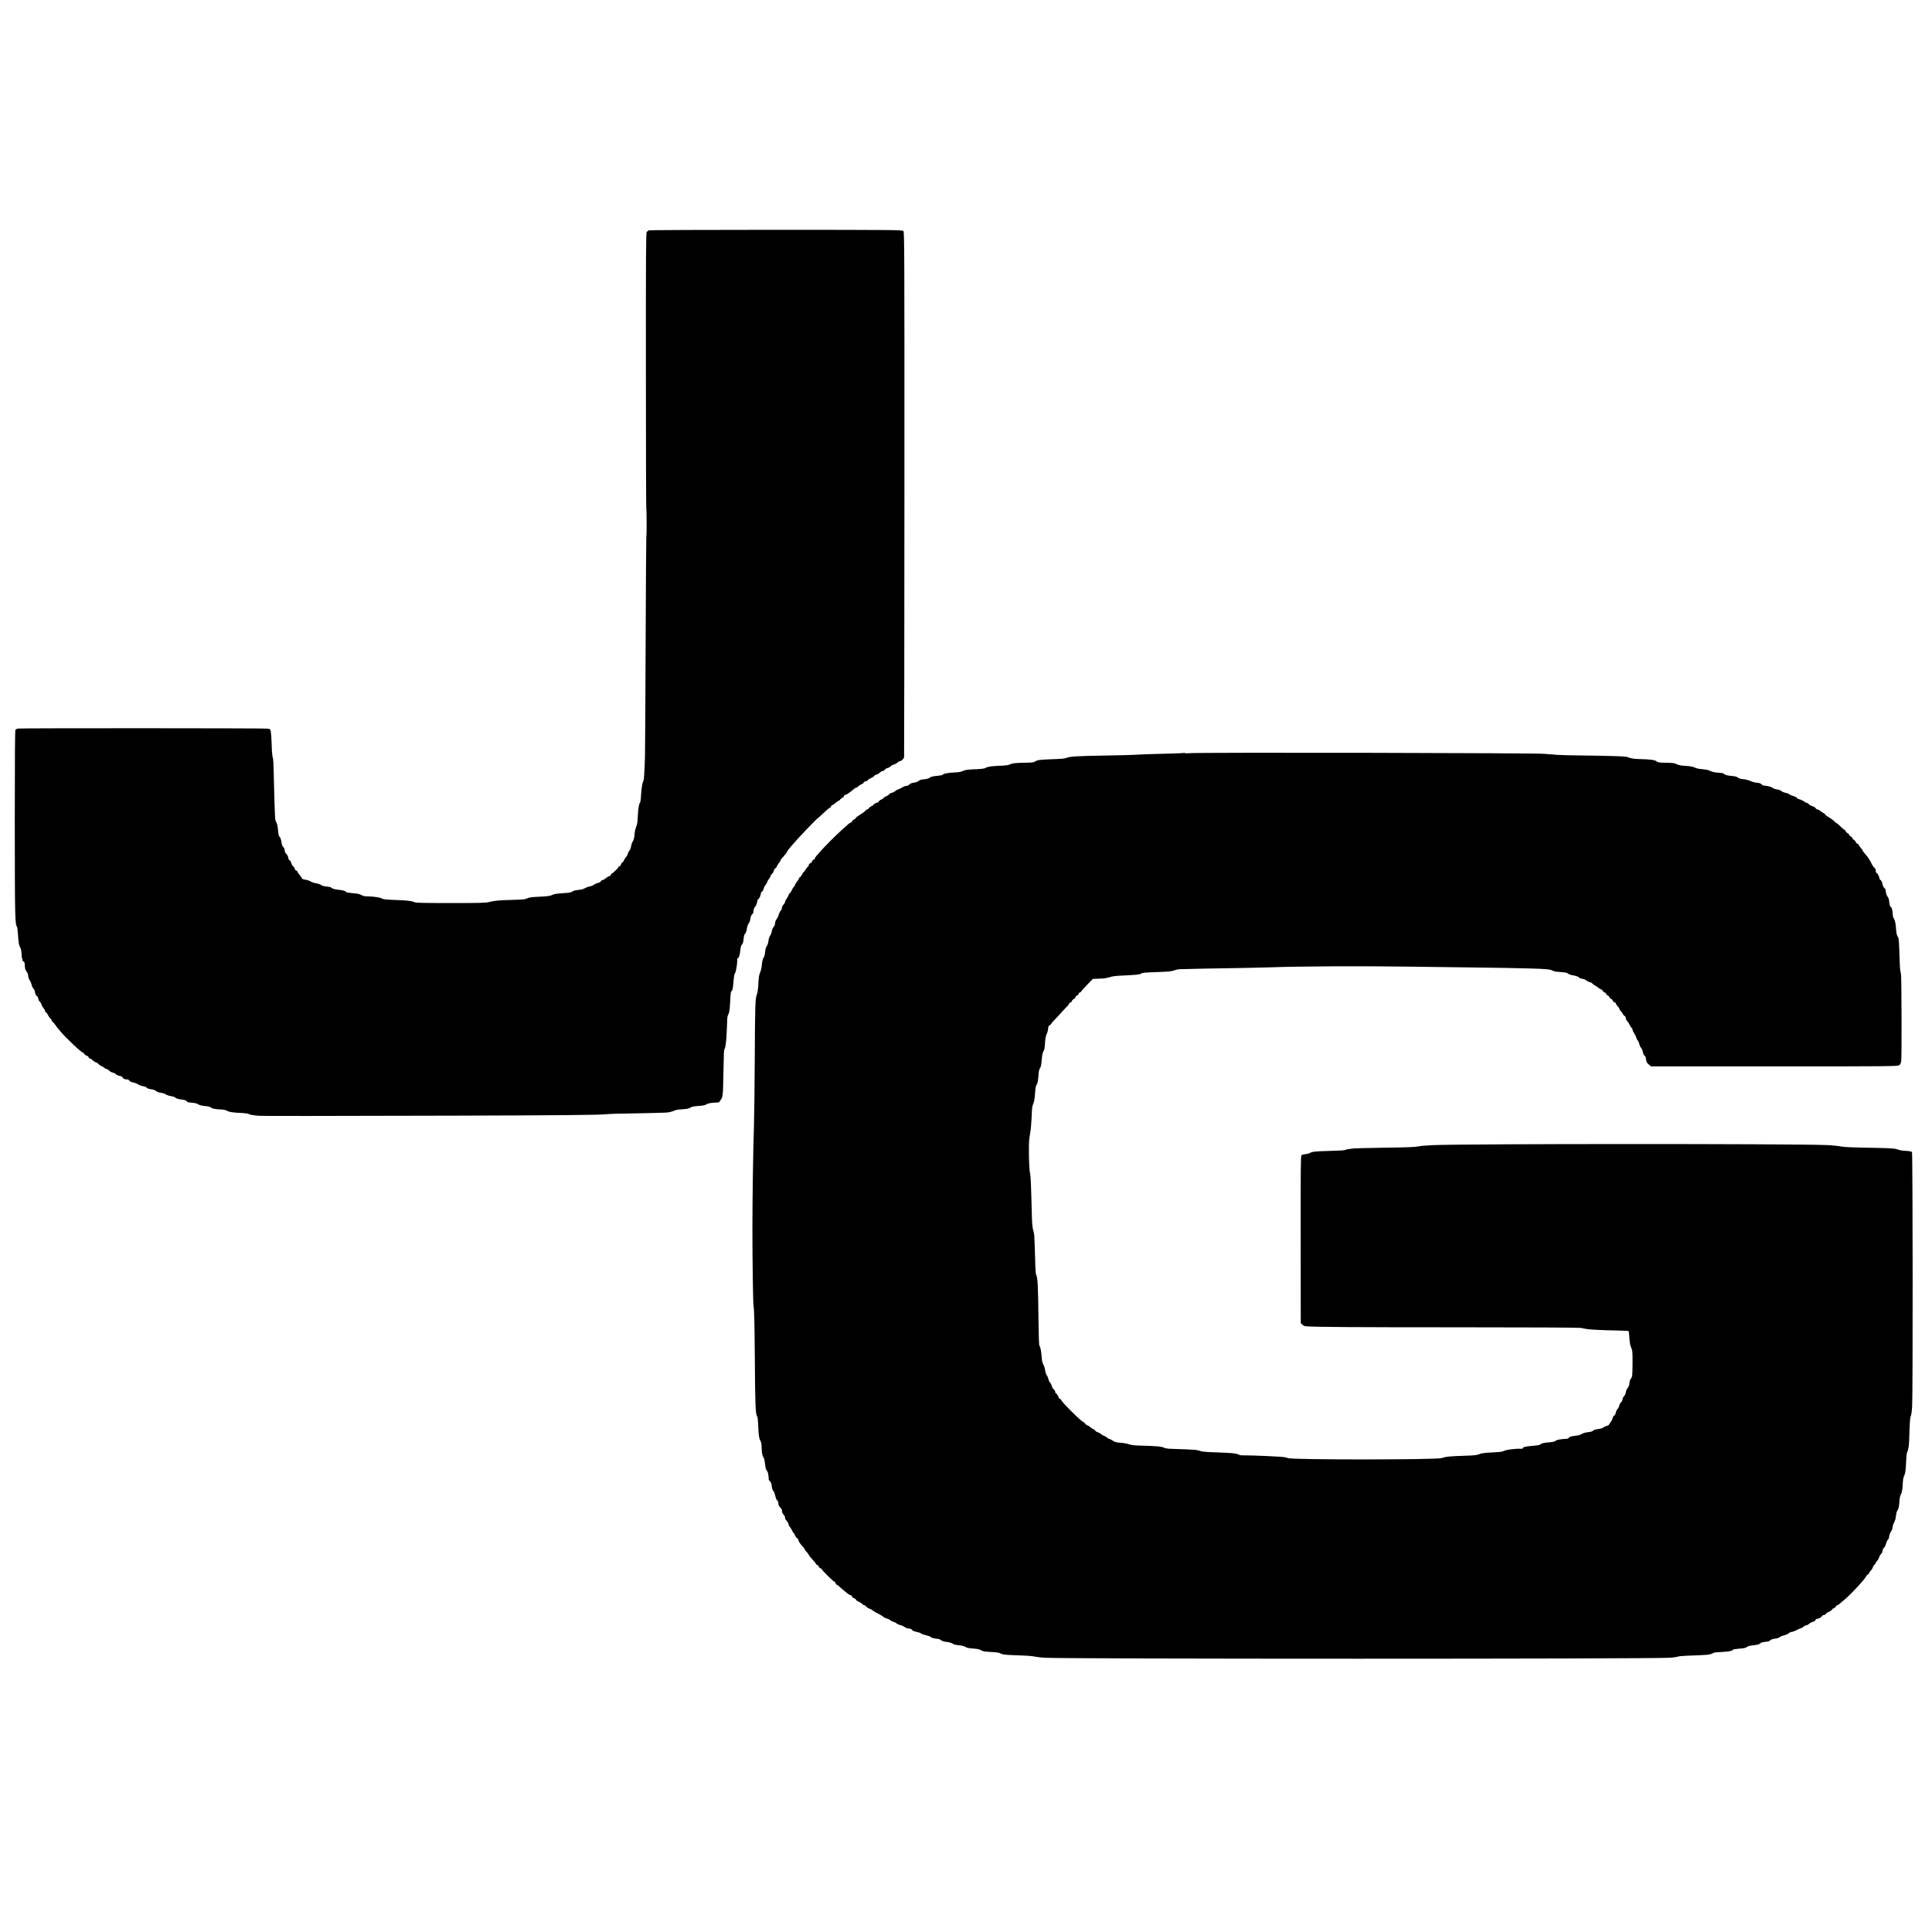
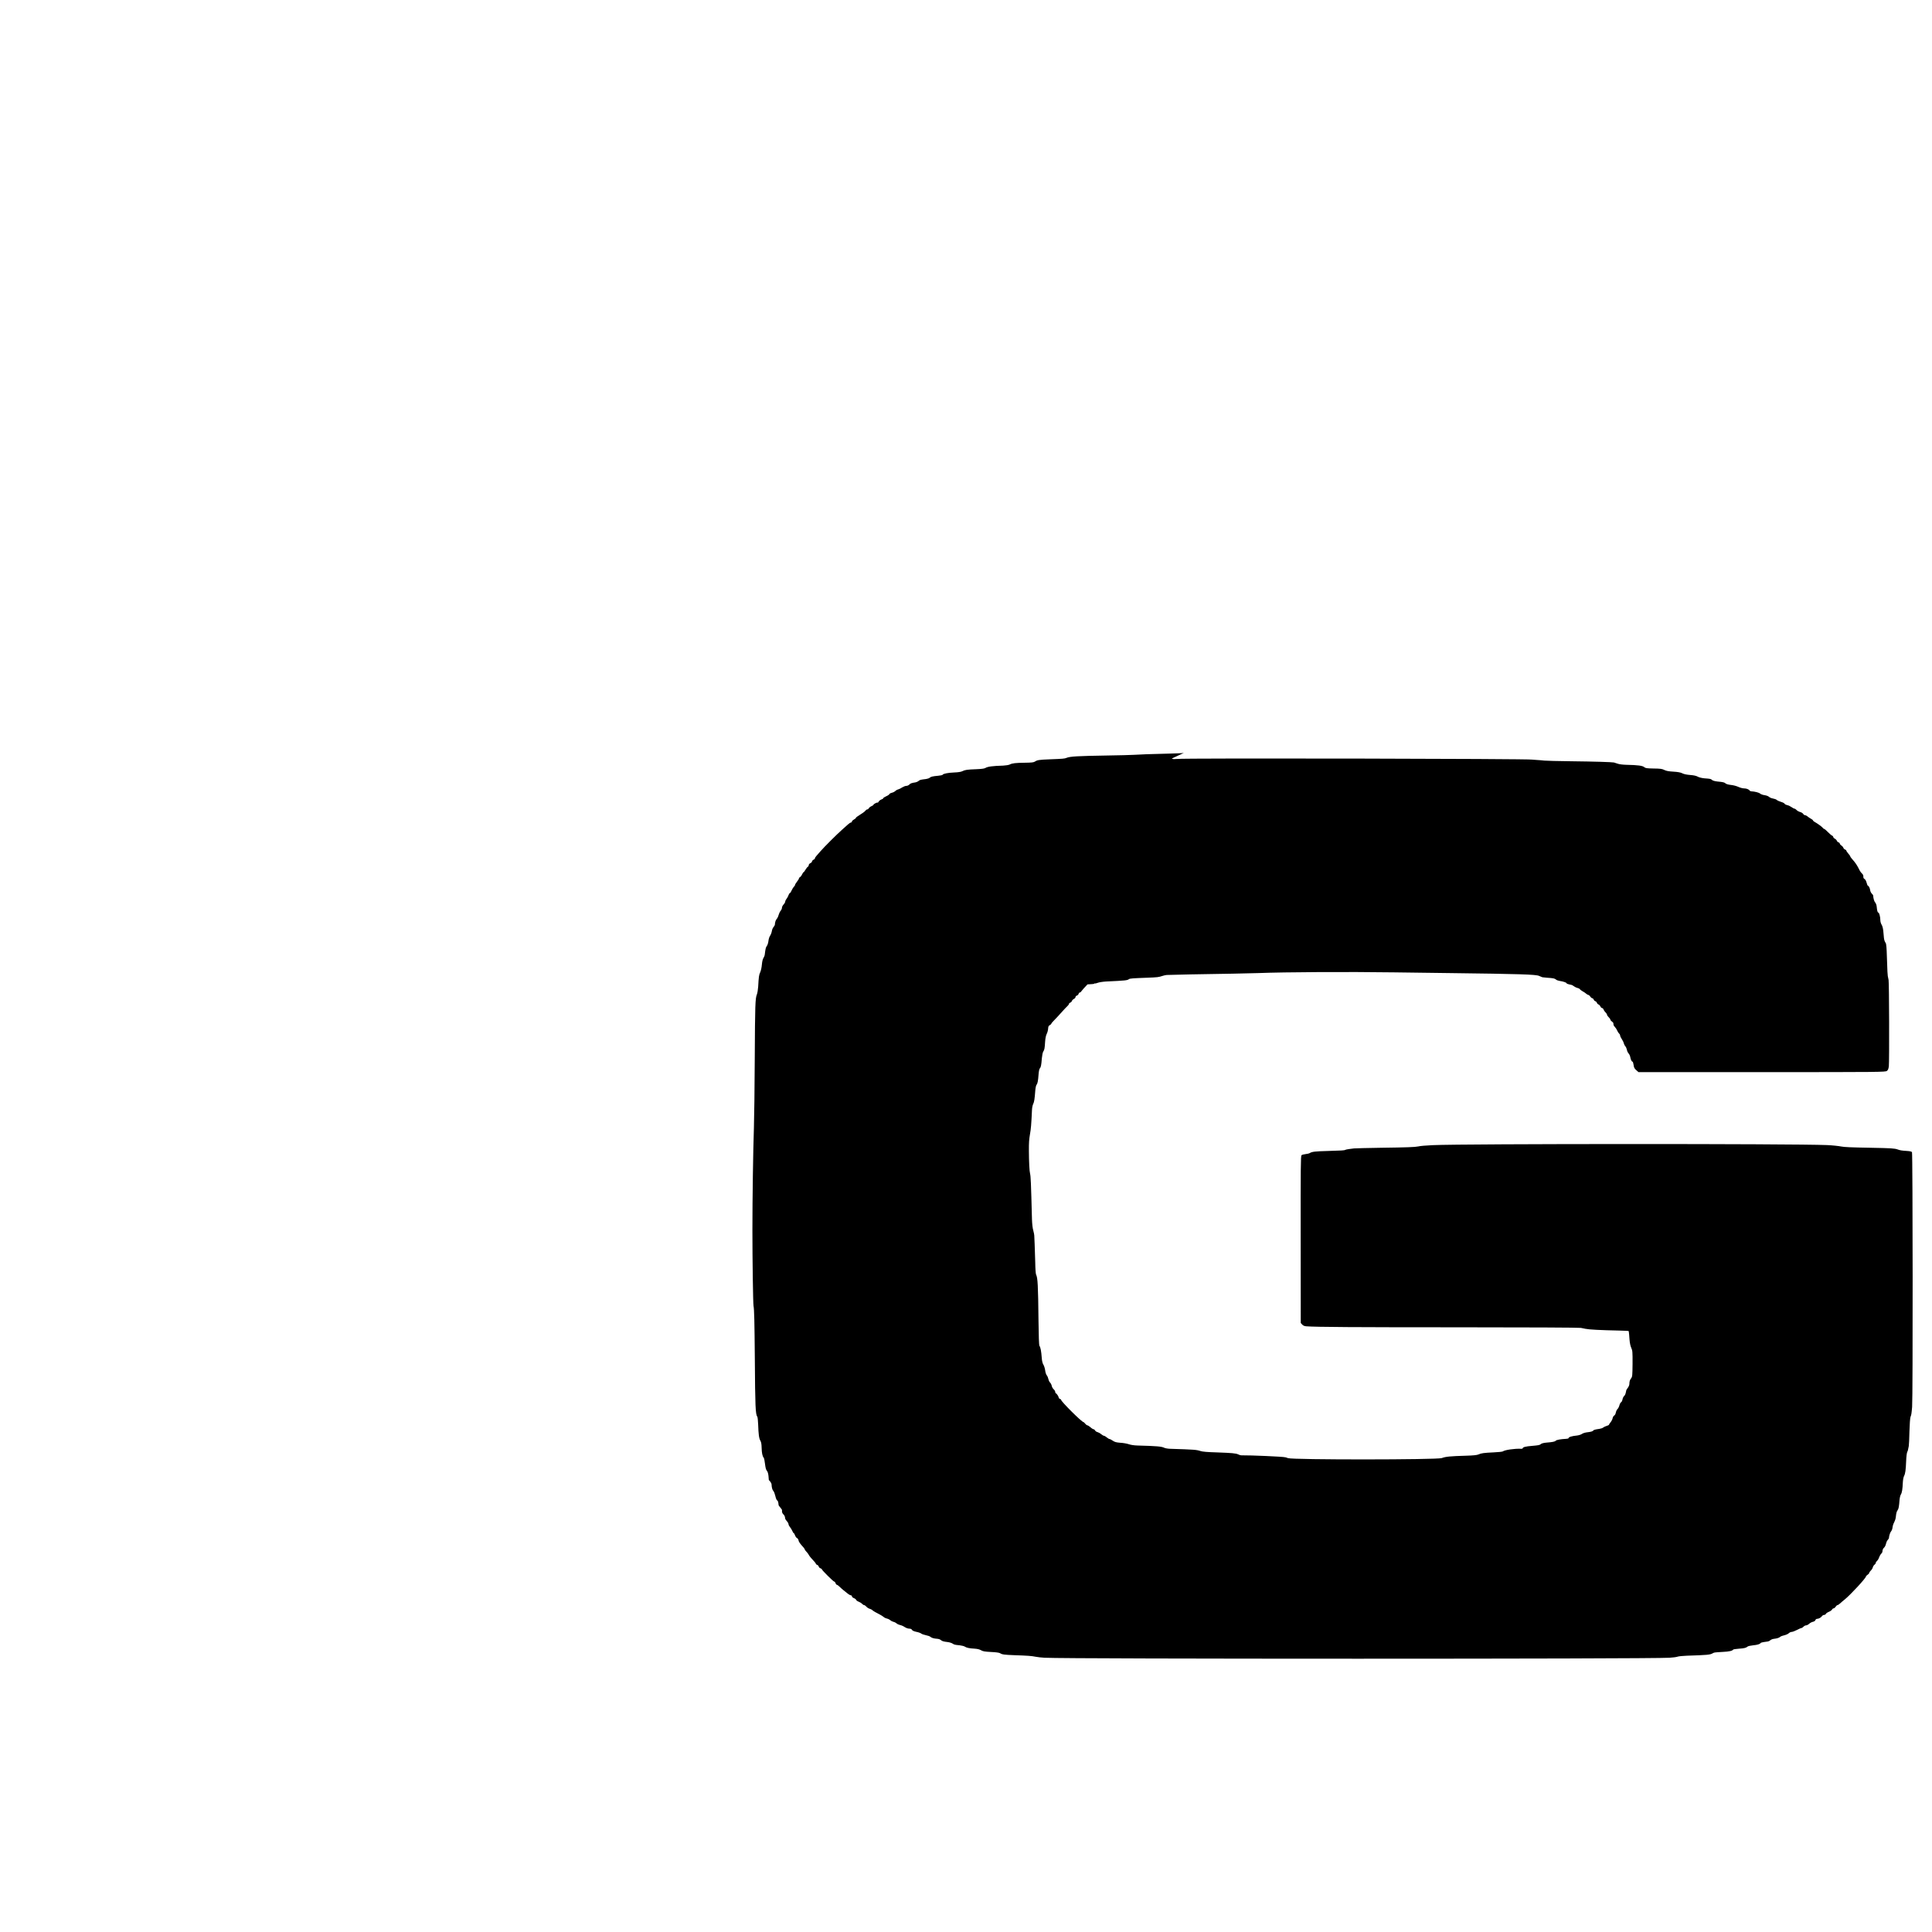
<svg xmlns="http://www.w3.org/2000/svg" version="1.0" width="2955pt" height="2955pt" viewBox="0 0 2955 2955" preserveAspectRatio="xMidYMid meet">
  <g transform="translate(0,2955) scale(0.1,-0.1)" fill="#000000" stroke="none">
-     <path d="M9922 26026 c-9 -5 -23 -16 -30 -23 -12 -11 -14 -371 -13 -2116 0 -1156 3 -2113 6 -2127 7 -28 7 -397 0 -449 -2 -19 -7 -745 -10 -1615 -3 -869 -8 -1644 -10 -1721 -8 -245 -15 -358 -24 -369 -15 -20 -30 -110 -36 -215 -3 -69 -10 -112 -20 -127 -9 -13 -13 -24 -11 -24 3 0 0 -15 -5 -32 -5 -18 -12 -85 -14 -147 -4 -85 -10 -125 -24 -155 -11 -23 -23 -76 -26 -121 -5 -54 -13 -87 -26 -103 -10 -13 -21 -44 -25 -70 -3 -26 -15 -56 -24 -67 -10 -11 -22 -33 -26 -50 -4 -16 -15 -38 -25 -48 -11 -10 -26 -33 -34 -52 -7 -19 -19 -35 -25 -35 -6 0 -16 -13 -21 -30 -6 -16 -17 -30 -25 -30 -8 0 -14 -4 -14 -10 0 -12 -75 -87 -101 -101 -10 -5 -19 -16 -19 -24 0 -8 -8 -15 -18 -15 -10 0 -33 -13 -52 -30 -19 -16 -43 -29 -52 -30 -10 0 -22 -8 -27 -19 -6 -10 -26 -22 -45 -25 -19 -4 -46 -16 -60 -27 -14 -11 -43 -23 -63 -26 -21 -3 -53 -14 -71 -25 -18 -11 -45 -21 -60 -23 -104 -13 -123 -18 -137 -31 -9 -9 -40 -17 -77 -20 -185 -13 -198 -15 -243 -37 -19 -10 -77 -17 -165 -21 -155 -8 -164 -9 -205 -26 -45 -18 -55 -19 -245 -24 -189 -5 -259 -12 -333 -31 -57 -15 -128 -17 -567 -17 -449 0 -562 2 -583 14 -35 18 -117 28 -289 33 -147 5 -196 11 -213 25 -15 12 -110 27 -185 29 -83 2 -88 3 -129 25 -19 10 -60 20 -90 22 -96 7 -141 15 -141 24 0 12 -59 27 -134 34 -34 3 -67 13 -78 22 -17 16 -27 19 -112 28 -21 3 -46 12 -55 20 -10 9 -44 21 -77 27 -32 5 -70 18 -84 28 -14 10 -49 22 -78 26 -38 5 -53 12 -57 26 -4 11 -20 34 -36 51 -16 18 -29 38 -29 45 0 6 -9 15 -20 18 -11 3 -20 14 -20 24 0 10 -11 27 -24 38 -13 12 -27 35 -31 53 -4 17 -15 36 -26 43 -10 6 -19 20 -19 30 0 22 -18 58 -36 72 -12 9 -21 37 -23 72 -1 7 -10 20 -20 30 -12 11 -22 37 -25 66 -6 47 -21 87 -37 97 -5 3 -11 33 -14 65 -8 93 -15 128 -32 154 -18 28 -18 19 -38 794 -2 87 -6 166 -9 175 -13 42 -17 87 -22 241 -6 166 -13 210 -36 212 -7 0 -22 3 -33 5 -29 7 -3774 8 -3809 1 -16 -4 -34 -11 -40 -17 -7 -7 -10 -432 -10 -1398 1 -1474 3 -1580 34 -1617 4 -5 11 -55 14 -110 9 -130 16 -175 32 -200 15 -23 23 -63 25 -129 1 -26 6 -49 10 -52 5 -2 6 -11 3 -18 -3 -8 3 -17 13 -20 15 -5 20 -17 22 -54 2 -60 9 -82 31 -107 10 -11 19 -38 21 -60 1 -22 12 -53 24 -70 12 -16 25 -48 29 -69 4 -21 16 -46 26 -55 10 -9 21 -29 23 -46 7 -42 16 -63 32 -69 8 -3 17 -21 21 -41 3 -19 14 -41 24 -48 9 -6 20 -24 23 -39 4 -14 18 -40 32 -56 14 -17 25 -37 25 -46 0 -9 7 -19 15 -23 9 -3 22 -21 31 -41 8 -19 23 -42 34 -49 11 -8 20 -20 20 -28 0 -8 8 -20 18 -27 9 -7 25 -24 34 -38 8 -14 24 -35 34 -47 11 -12 33 -38 49 -59 75 -92 321 -324 344 -324 6 0 15 -9 21 -20 6 -11 22 -23 35 -26 13 -3 27 -15 30 -25 4 -10 13 -19 21 -19 8 0 26 -11 38 -24 22 -21 50 -38 68 -40 4 -1 16 -11 27 -23 11 -12 30 -25 42 -28 13 -4 32 -16 43 -26 11 -11 27 -19 35 -19 8 0 27 -12 42 -26 15 -15 40 -28 54 -30 15 -1 36 -12 46 -23 11 -12 37 -24 59 -27 25 -4 41 -13 45 -24 6 -18 33 -30 73 -30 12 0 25 -7 28 -15 5 -12 30 -26 54 -30 32 -5 69 -20 89 -34 14 -10 46 -21 71 -25 24 -3 48 -12 52 -20 8 -14 25 -19 96 -31 18 -3 41 -14 51 -24 10 -10 41 -21 71 -25 28 -4 64 -15 79 -26 14 -10 49 -21 76 -25 28 -3 59 -15 70 -25 13 -12 42 -21 85 -26 44 -4 71 -12 83 -25 10 -11 23 -19 30 -20 93 -7 125 -13 147 -29 15 -11 52 -21 86 -25 83 -8 90 -10 105 -22 27 -21 62 -28 179 -34 25 -1 59 -10 76 -20 31 -19 84 -26 232 -33 46 -3 89 -9 95 -14 13 -11 71 -21 153 -28 54 -4 904 -4 3019 2 1480 4 2178 10 2265 20 30 4 125 8 210 10 349 5 708 14 757 18 28 3 69 13 90 22 46 20 47 21 151 28 59 4 91 11 110 24 19 14 51 21 107 25 98 7 117 11 147 30 13 9 58 18 103 21 44 3 81 5 81 5 1 1 13 18 28 39 33 48 34 61 41 432 6 318 7 329 17 345 15 26 27 117 33 265 2 58 5 107 5 110 1 3 1 31 2 62 0 31 6 67 12 80 20 39 26 73 32 176 8 154 11 184 21 191 15 10 22 36 28 108 10 124 16 155 31 178 15 23 38 191 28 207 -3 4 -1 8 5 8 19 0 39 55 44 123 4 46 12 76 23 88 19 21 20 24 29 103 3 28 9 52 14 55 16 11 30 48 36 97 4 27 16 58 26 70 11 12 22 42 26 70 3 29 13 56 24 67 11 10 20 21 20 25 1 4 3 22 5 41 2 19 13 43 24 53 15 14 31 59 35 98 0 3 9 14 21 26 12 12 24 40 28 62 3 23 11 42 16 42 11 0 29 31 33 59 2 11 13 31 24 43 11 13 24 34 28 48 4 14 15 34 25 45 10 11 21 31 25 45 4 14 16 31 26 38 9 6 20 26 24 42 4 17 15 35 26 40 10 6 19 17 19 24 0 7 14 30 30 51 17 21 30 42 30 48 0 5 9 19 20 31 34 35 80 93 80 101 0 4 14 24 30 44 17 20 39 47 51 61 70 85 381 410 392 410 2 0 40 34 83 75 43 41 87 78 96 81 10 3 18 11 18 19 0 8 8 16 18 19 9 3 33 19 52 36 19 17 43 33 53 36 9 3 17 9 17 14 0 5 14 16 30 25 17 9 30 22 30 30 0 8 5 16 10 16 6 1 13 2 18 3 12 2 94 60 117 84 12 12 29 22 37 22 8 0 25 11 37 24 13 13 34 27 47 30 13 4 28 15 34 26 6 11 19 20 29 20 10 0 25 7 32 17 8 9 33 25 55 35 23 10 44 25 48 33 3 8 14 15 25 15 11 0 36 14 56 31 19 17 35 28 35 25 0 -10 44 15 53 30 4 7 21 15 37 19 17 4 36 15 42 24 7 10 27 21 43 25 17 4 44 18 59 31 16 14 37 25 46 25 19 0 52 33 58 58 2 9 4 1820 5 4025 1 3765 0 4008 -16 4024 -16 16 -142 17 -1948 18 -1180 0 -1937 -4 -1947 -9z" />
-     <path d="M18107 18034 c-2 -3 -99 -7 -213 -10 -322 -8 -440 -12 -549 -19 -55 -3 -230 -8 -390 -10 -484 -8 -586 -14 -644 -37 -28 -12 -53 -14 -261 -22 -156 -6 -186 -11 -220 -34 -20 -13 -52 -17 -155 -18 -144 -2 -193 -7 -233 -28 -15 -7 -58 -14 -97 -16 -166 -5 -239 -15 -273 -36 -15 -10 -62 -16 -141 -19 -138 -5 -172 -10 -213 -31 -19 -10 -66 -17 -124 -19 -97 -4 -170 -19 -176 -35 -2 -5 -32 -12 -68 -15 -86 -8 -112 -14 -131 -31 -9 -8 -34 -16 -55 -19 -84 -10 -95 -13 -113 -29 -10 -9 -31 -19 -47 -22 -61 -9 -80 -16 -97 -35 -10 -10 -30 -19 -45 -19 -15 0 -43 -11 -62 -23 -19 -13 -47 -27 -62 -31 -15 -3 -35 -15 -45 -25 -10 -10 -33 -22 -51 -26 -18 -4 -36 -13 -39 -21 -3 -8 -25 -23 -49 -33 -24 -11 -44 -24 -44 -29 0 -6 -13 -15 -29 -20 -16 -6 -35 -20 -41 -32 -6 -12 -14 -19 -17 -16 -7 7 -63 -22 -63 -33 0 -5 -14 -14 -30 -21 -17 -7 -35 -21 -41 -31 -5 -11 -16 -19 -24 -19 -8 0 -20 -8 -27 -18 -7 -10 -27 -27 -44 -37 -90 -58 -104 -68 -104 -76 0 -5 -13 -15 -30 -24 -16 -9 -30 -22 -30 -30 0 -8 -6 -15 -14 -15 -7 0 -27 -12 -43 -27 -17 -16 -58 -53 -93 -83 -69 -60 -274 -264 -330 -329 -19 -23 -47 -55 -63 -72 -15 -16 -25 -34 -23 -38 3 -4 -6 -13 -19 -19 -14 -7 -25 -19 -25 -27 0 -8 -11 -21 -25 -27 -14 -6 -25 -19 -25 -29 0 -10 -6 -22 -14 -26 -8 -4 -24 -25 -36 -45 -12 -21 -25 -38 -29 -38 -4 0 -15 -16 -24 -35 -9 -20 -24 -38 -32 -41 -8 -4 -15 -12 -15 -19 0 -7 -13 -29 -30 -50 -16 -21 -30 -43 -30 -50 0 -7 -7 -19 -16 -26 -9 -8 -25 -33 -35 -56 -10 -24 -23 -43 -28 -43 -5 0 -14 -14 -20 -30 -6 -17 -19 -43 -31 -57 -11 -14 -20 -33 -20 -43 0 -9 -11 -29 -25 -44 -14 -15 -25 -37 -25 -50 0 -13 -9 -33 -20 -46 -11 -13 -25 -42 -31 -64 -6 -23 -19 -50 -29 -61 -16 -17 -26 -48 -29 -91 -1 -6 -10 -21 -20 -33 -11 -12 -23 -41 -26 -64 -4 -23 -16 -54 -27 -70 -11 -15 -22 -51 -25 -80 -3 -28 -14 -62 -24 -75 -16 -21 -22 -46 -32 -132 -1 -14 -11 -37 -20 -52 -11 -16 -20 -54 -24 -100 -3 -40 -14 -93 -25 -117 -20 -43 -23 -67 -32 -226 -3 -44 -12 -96 -20 -116 -24 -58 -28 -155 -32 -978 -2 -432 -8 -910 -13 -1061 -12 -337 -23 -1081 -23 -1565 0 -465 10 -1122 17 -1158 11 -53 15 -236 20 -802 5 -741 10 -858 38 -893 5 -7 11 -61 13 -120 5 -152 13 -213 34 -247 12 -21 18 -53 19 -107 2 -81 12 -131 32 -154 6 -7 15 -51 20 -96 7 -57 15 -89 28 -103 12 -13 21 -41 25 -80 2 -33 5 -60 5 -61 1 -1 10 -11 21 -24 11 -13 20 -32 21 -44 2 -48 11 -82 28 -101 10 -11 23 -46 30 -77 7 -32 19 -62 27 -66 13 -7 18 -25 23 -74 1 -3 12 -20 27 -37 14 -16 25 -33 25 -36 -3 -30 2 -48 20 -66 20 -20 26 -35 28 -66 1 -7 12 -24 26 -39 14 -15 25 -35 25 -45 0 -9 10 -30 23 -46 13 -15 29 -43 36 -60 8 -18 17 -33 22 -33 4 0 13 -16 20 -35 7 -19 21 -37 30 -40 9 -3 19 -18 22 -33 5 -26 22 -50 75 -108 12 -14 22 -29 22 -34 0 -5 11 -20 24 -33 13 -13 29 -34 36 -48 7 -13 21 -33 32 -44 54 -58 78 -87 78 -95 0 -5 9 -11 19 -15 10 -3 21 -15 24 -26 3 -11 15 -23 26 -26 12 -3 21 -10 21 -15 0 -13 176 -188 189 -188 7 0 16 -11 21 -25 5 -14 15 -25 21 -25 6 0 23 -12 38 -27 16 -16 41 -38 57 -51 16 -12 45 -36 65 -52 20 -17 44 -30 53 -30 9 0 16 -7 16 -16 0 -9 14 -21 30 -27 17 -6 32 -19 35 -27 3 -9 20 -21 39 -28 18 -7 41 -21 51 -32 10 -11 24 -20 32 -20 7 0 23 -11 34 -24 12 -13 33 -27 48 -31 14 -4 34 -13 43 -22 17 -15 54 -37 118 -69 19 -10 44 -26 56 -36 12 -11 34 -21 50 -24 16 -3 38 -14 49 -24 11 -10 34 -22 50 -26 17 -3 39 -15 50 -25 11 -10 35 -20 52 -24 18 -3 49 -16 69 -30 21 -14 51 -25 70 -25 22 0 37 -6 43 -19 7 -12 30 -22 67 -30 32 -6 65 -18 74 -26 9 -8 41 -19 70 -25 29 -6 61 -16 69 -24 20 -18 56 -28 104 -31 21 -1 45 -9 55 -18 21 -18 42 -25 105 -32 26 -3 60 -13 74 -22 29 -19 33 -20 113 -28 30 -4 64 -12 75 -19 29 -19 71 -28 149 -32 46 -3 79 -11 102 -25 27 -16 56 -21 151 -26 73 -3 126 -10 140 -19 31 -20 63 -24 218 -30 204 -7 263 -11 326 -24 31 -6 92 -13 135 -15 366 -20 9231 -20 9561 0 51 3 105 10 120 16 16 6 80 13 143 15 311 10 354 14 392 35 29 16 21 15 156 23 103 5 148 16 162 36 3 4 41 10 85 13 84 6 110 12 135 33 8 7 46 15 84 19 66 6 104 18 116 36 3 4 26 11 50 14 25 3 53 7 62 9 9 1 26 10 36 19 11 10 35 19 54 21 46 5 80 15 98 32 9 7 37 18 63 23 26 6 56 20 67 31 11 11 31 20 44 20 13 0 50 14 81 30 31 17 63 30 69 30 7 0 21 9 31 20 10 11 28 20 39 20 12 0 33 11 47 24 14 13 40 27 59 31 19 4 34 15 37 26 3 10 14 19 25 19 26 0 60 19 76 42 7 10 22 18 33 18 11 0 22 7 26 16 3 8 23 22 45 31 21 8 43 24 49 34 5 11 16 19 24 19 8 0 22 11 31 25 9 14 22 25 29 25 6 0 25 12 42 28 16 15 46 41 67 57 87 70 326 328 326 353 0 5 11 17 25 26 14 9 25 22 25 29 0 6 11 22 24 35 13 12 27 34 31 49 3 15 15 33 26 41 10 7 19 20 19 28 0 8 9 22 20 31 11 10 25 33 31 53 7 19 20 43 30 53 11 10 19 23 20 30 2 33 9 51 28 68 11 10 23 36 27 56 4 20 15 46 25 57 11 11 19 25 20 30 3 41 19 88 36 108 9 10 18 37 20 60 3 24 14 57 25 75 10 18 21 51 24 75 8 72 12 85 29 111 16 25 20 49 29 159 3 32 12 68 20 80 17 26 26 83 30 183 2 39 10 84 19 100 19 37 26 87 32 233 2 62 10 122 16 133 10 20 13 32 24 92 3 16 8 116 10 222 3 109 10 206 16 222 13 32 16 50 25 153 12 132 10 3881 -2 3898 -6 9 -34 16 -75 18 -79 5 -106 9 -144 23 -49 17 -96 20 -415 26 -299 5 -403 10 -447 19 -37 8 -145 19 -218 22 -531 22 -5539 21 -6030 -1 -109 -5 -191 -12 -225 -20 -45 -10 -178 -15 -565 -20 -209 -3 -396 -8 -415 -10 -19 -3 -55 -7 -79 -10 -25 -3 -49 -9 -55 -12 -13 -9 -55 -11 -263 -17 -194 -5 -246 -11 -278 -31 -11 -7 -42 -15 -67 -17 -26 -3 -54 -10 -61 -17 -13 -10 -14 -197 -13 -1289 l1 -1277 22 -24 c15 -17 36 -25 65 -27 154 -11 731 -15 2333 -15 1024 0 1840 -4 1865 -9 25 -5 56 -12 69 -14 55 -12 228 -21 519 -27 78 -2 142 -5 143 -8 0 -4 2 -13 3 -21 2 -8 6 -54 9 -103 4 -55 14 -103 27 -132 19 -41 21 -63 20 -242 -2 -179 -3 -198 -21 -223 -21 -28 -27 -47 -28 -91 -1 -15 -11 -39 -23 -55 -12 -15 -23 -33 -24 -38 -10 -55 -16 -71 -32 -87 -11 -9 -23 -34 -26 -54 -4 -20 -14 -39 -21 -42 -8 -3 -20 -24 -26 -47 -6 -22 -19 -49 -30 -58 -10 -10 -21 -34 -25 -53 -3 -20 -14 -40 -24 -45 -10 -5 -22 -24 -25 -42 -4 -18 -18 -46 -31 -61 -13 -16 -24 -32 -24 -37 0 -5 -16 -14 -36 -19 -20 -6 -44 -17 -53 -25 -9 -8 -34 -17 -56 -20 -76 -11 -90 -16 -100 -30 -6 -8 -38 -17 -75 -21 -40 -4 -76 -14 -93 -26 -15 -11 -49 -22 -75 -25 -84 -8 -132 -24 -132 -42 0 -4 -17 -8 -38 -9 -80 -4 -143 -15 -156 -28 -14 -15 -47 -22 -146 -30 -37 -3 -72 -12 -81 -21 -18 -17 -37 -20 -139 -29 -93 -7 -140 -19 -140 -36 0 -5 -12 -9 -27 -8 -95 5 -250 -18 -277 -40 -6 -5 -70 -12 -141 -15 -150 -7 -188 -12 -233 -32 -22 -10 -81 -16 -190 -19 -241 -7 -313 -14 -369 -36 -70 -27 -2283 -28 -2353 -1 -14 5 -28 10 -32 11 -5 0 -9 1 -10 2 -30 10 -530 32 -672 30 -11 0 -29 5 -40 11 -11 6 -30 12 -41 14 -11 1 -38 5 -59 8 -22 3 -130 8 -240 12 -137 4 -215 10 -246 21 -62 20 -92 22 -465 34 -33 1 -72 8 -87 15 -40 21 -116 27 -408 35 -49 1 -105 9 -135 20 -27 9 -85 20 -129 22 -62 5 -86 11 -115 31 -20 14 -43 26 -50 26 -7 0 -26 11 -43 25 -16 14 -36 25 -43 25 -7 0 -26 11 -42 24 -16 14 -42 28 -56 32 -15 3 -32 15 -38 25 -5 11 -16 19 -23 19 -7 0 -29 13 -47 30 -19 16 -40 30 -48 30 -7 0 -22 11 -33 25 -11 14 -23 25 -27 25 -26 0 -341 314 -341 339 0 6 -8 12 -18 15 -10 4 -19 12 -19 19 0 17 -33 67 -44 67 -5 0 -9 9 -9 20 0 11 -11 30 -24 41 -13 12 -27 36 -30 54 -4 18 -15 40 -25 49 -11 10 -22 34 -26 54 -4 20 -15 46 -25 57 -9 11 -21 45 -24 75 -4 30 -16 69 -27 87 -13 20 -22 57 -25 100 -8 109 -19 168 -37 191 -5 7 -11 156 -13 370 -6 557 -12 668 -37 717 -6 11 -12 94 -13 185 -2 91 -6 217 -9 280 -3 63 -6 124 -6 135 0 11 -7 45 -15 75 -10 32 -18 104 -20 170 -15 579 -19 657 -29 699 -10 36 -17 179 -18 346 -1 129 3 178 17 260 14 77 20 146 30 365 1 36 10 79 19 96 15 30 22 73 32 208 3 39 12 77 19 85 16 19 24 61 31 161 3 41 11 81 19 89 17 19 23 50 31 155 4 44 13 89 21 101 19 29 23 51 29 153 4 53 12 95 25 120 10 20 20 56 21 79 2 32 8 45 26 54 13 7 23 17 23 22 0 5 21 31 48 57 26 26 76 80 112 121 36 40 75 82 88 93 12 11 22 25 22 32 0 7 9 15 19 19 11 3 23 15 26 26 4 11 18 25 31 31 13 6 24 19 24 28 0 10 9 20 21 23 11 3 23 15 26 26 3 12 11 21 19 21 7 0 18 9 24 20 6 10 48 57 93 104 l83 84 107 4 c59 2 107 7 107 12 0 5 3 7 6 3 4 -3 23 1 43 9 20 8 77 17 126 20 300 14 327 17 352 36 14 11 59 14 278 22 158 6 176 8 233 27 20 7 49 13 66 15 32 3 605 14 1016 20 129 2 303 6 385 9 411 16 1369 21 2080 11 231 -3 611 -8 845 -11 1074 -13 1323 -21 1370 -43 19 -9 38 -17 43 -18 4 -1 8 -2 10 -3 1 -1 31 -4 67 -7 97 -6 120 -11 139 -28 9 -9 35 -18 56 -21 55 -8 105 -25 105 -35 0 -7 29 -17 77 -26 6 -1 24 -11 40 -23 15 -11 39 -22 52 -24 13 -2 29 -10 35 -19 6 -8 25 -22 41 -31 17 -8 41 -25 54 -36 13 -12 30 -21 36 -21 7 0 20 -11 29 -25 9 -14 23 -25 31 -25 7 0 16 -9 20 -19 3 -11 15 -23 25 -26 10 -3 22 -15 25 -25 3 -10 14 -22 24 -25 10 -3 23 -17 29 -30 6 -14 18 -25 26 -25 8 0 18 -9 21 -20 4 -11 17 -32 31 -45 13 -13 24 -30 24 -38 0 -7 11 -24 25 -37 14 -13 25 -29 25 -36 0 -7 10 -20 23 -29 12 -8 23 -20 23 -25 1 -6 2 -17 3 -25 0 -8 10 -24 22 -36 11 -11 27 -35 34 -53 8 -18 21 -38 29 -46 9 -7 16 -20 16 -30 0 -9 11 -34 25 -54 14 -20 28 -49 31 -64 4 -15 14 -36 24 -47 10 -11 20 -36 24 -55 3 -19 15 -43 26 -55 10 -11 22 -35 25 -54 7 -40 22 -71 35 -71 5 0 12 -23 16 -50 5 -40 13 -56 41 -80 l34 -30 1888 0 c1825 0 1890 1 1912 19 17 13 24 32 29 72 8 75 5 1276 -4 1319 -3 19 -9 46 -12 60 -3 14 -8 99 -10 190 -4 155 -10 269 -14 280 -2 3 -2 9 -1 14 1 4 -5 19 -14 33 -9 13 -18 43 -20 66 -2 23 -7 72 -10 108 -4 39 -14 77 -26 95 -10 16 -19 46 -19 69 0 48 -17 115 -30 115 -12 0 -20 30 -25 86 -2 28 -12 55 -23 68 -16 17 -29 62 -32 109 0 4 -9 16 -21 28 -11 11 -22 33 -24 49 -4 33 -22 70 -34 70 -5 0 -14 20 -20 44 -6 25 -19 51 -30 58 -20 14 -21 17 -21 48 0 11 -9 28 -21 38 -11 9 -27 31 -35 47 -42 85 -62 114 -121 181 -13 14 -23 29 -23 34 0 5 -13 25 -30 43 -16 19 -30 39 -30 45 0 6 -9 13 -19 17 -11 3 -23 15 -26 26 -4 11 -17 27 -31 35 -13 9 -24 22 -24 29 0 8 -9 16 -19 20 -11 3 -23 14 -26 24 -3 10 -17 24 -30 31 -14 7 -25 20 -25 27 0 7 -8 17 -17 20 -10 4 -39 28 -65 55 -25 26 -51 48 -57 48 -5 0 -16 8 -23 18 -13 17 -79 65 -124 90 -13 7 -24 17 -24 22 0 5 -14 17 -32 26 -17 9 -40 25 -51 35 -12 10 -29 19 -39 19 -9 0 -22 9 -28 20 -6 10 -27 24 -48 29 -20 6 -45 20 -54 31 -10 11 -24 20 -31 20 -7 0 -28 11 -46 24 -18 13 -47 27 -66 30 -18 4 -36 13 -39 21 -3 8 -28 21 -56 29 -28 8 -57 22 -65 30 -8 8 -34 17 -57 21 -24 4 -51 16 -61 26 -10 10 -39 21 -66 25 -28 3 -59 15 -69 24 -17 16 -84 33 -135 35 -10 0 -21 5 -25 11 -13 20 -50 34 -88 34 -20 0 -60 11 -88 24 -28 13 -79 26 -114 29 -36 4 -69 13 -78 22 -18 17 -36 22 -124 30 -39 4 -72 13 -83 23 -20 18 -24 19 -119 26 -39 4 -80 14 -100 25 -22 13 -61 22 -116 26 -53 4 -98 13 -121 26 -26 13 -67 21 -136 25 -71 4 -110 11 -139 26 -33 17 -61 21 -163 22 -100 2 -125 5 -141 19 -28 25 -96 34 -282 38 -46 1 -103 8 -125 16 -22 8 -49 16 -59 19 -37 7 -303 15 -656 19 -195 2 -380 7 -410 10 -30 4 -84 8 -120 10 -36 2 -65 4 -65 5 0 14 -5344 25 -5437 10 -26 -3 -53 -3 -61 1 -8 5 -17 6 -20 3z" />
+     <path d="M18107 18034 c-2 -3 -99 -7 -213 -10 -322 -8 -440 -12 -549 -19 -55 -3 -230 -8 -390 -10 -484 -8 -586 -14 -644 -37 -28 -12 -53 -14 -261 -22 -156 -6 -186 -11 -220 -34 -20 -13 -52 -17 -155 -18 -144 -2 -193 -7 -233 -28 -15 -7 -58 -14 -97 -16 -166 -5 -239 -15 -273 -36 -15 -10 -62 -16 -141 -19 -138 -5 -172 -10 -213 -31 -19 -10 -66 -17 -124 -19 -97 -4 -170 -19 -176 -35 -2 -5 -32 -12 -68 -15 -86 -8 -112 -14 -131 -31 -9 -8 -34 -16 -55 -19 -84 -10 -95 -13 -113 -29 -10 -9 -31 -19 -47 -22 -61 -9 -80 -16 -97 -35 -10 -10 -30 -19 -45 -19 -15 0 -43 -11 -62 -23 -19 -13 -47 -27 -62 -31 -15 -3 -35 -15 -45 -25 -10 -10 -33 -22 -51 -26 -18 -4 -36 -13 -39 -21 -3 -8 -25 -23 -49 -33 -24 -11 -44 -24 -44 -29 0 -6 -13 -15 -29 -20 -16 -6 -35 -20 -41 -32 -6 -12 -14 -19 -17 -16 -7 7 -63 -22 -63 -33 0 -5 -14 -14 -30 -21 -17 -7 -35 -21 -41 -31 -5 -11 -16 -19 -24 -19 -8 0 -20 -8 -27 -18 -7 -10 -27 -27 -44 -37 -90 -58 -104 -68 -104 -76 0 -5 -13 -15 -30 -24 -16 -9 -30 -22 -30 -30 0 -8 -6 -15 -14 -15 -7 0 -27 -12 -43 -27 -17 -16 -58 -53 -93 -83 -69 -60 -274 -264 -330 -329 -19 -23 -47 -55 -63 -72 -15 -16 -25 -34 -23 -38 3 -4 -6 -13 -19 -19 -14 -7 -25 -19 -25 -27 0 -8 -11 -21 -25 -27 -14 -6 -25 -19 -25 -29 0 -10 -6 -22 -14 -26 -8 -4 -24 -25 -36 -45 -12 -21 -25 -38 -29 -38 -4 0 -15 -16 -24 -35 -9 -20 -24 -38 -32 -41 -8 -4 -15 -12 -15 -19 0 -7 -13 -29 -30 -50 -16 -21 -30 -43 -30 -50 0 -7 -7 -19 -16 -26 -9 -8 -25 -33 -35 -56 -10 -24 -23 -43 -28 -43 -5 0 -14 -14 -20 -30 -6 -17 -19 -43 -31 -57 -11 -14 -20 -33 -20 -43 0 -9 -11 -29 -25 -44 -14 -15 -25 -37 -25 -50 0 -13 -9 -33 -20 -46 -11 -13 -25 -42 -31 -64 -6 -23 -19 -50 -29 -61 -16 -17 -26 -48 -29 -91 -1 -6 -10 -21 -20 -33 -11 -12 -23 -41 -26 -64 -4 -23 -16 -54 -27 -70 -11 -15 -22 -51 -25 -80 -3 -28 -14 -62 -24 -75 -16 -21 -22 -46 -32 -132 -1 -14 -11 -37 -20 -52 -11 -16 -20 -54 -24 -100 -3 -40 -14 -93 -25 -117 -20 -43 -23 -67 -32 -226 -3 -44 -12 -96 -20 -116 -24 -58 -28 -155 -32 -978 -2 -432 -8 -910 -13 -1061 -12 -337 -23 -1081 -23 -1565 0 -465 10 -1122 17 -1158 11 -53 15 -236 20 -802 5 -741 10 -858 38 -893 5 -7 11 -61 13 -120 5 -152 13 -213 34 -247 12 -21 18 -53 19 -107 2 -81 12 -131 32 -154 6 -7 15 -51 20 -96 7 -57 15 -89 28 -103 12 -13 21 -41 25 -80 2 -33 5 -60 5 -61 1 -1 10 -11 21 -24 11 -13 20 -32 21 -44 2 -48 11 -82 28 -101 10 -11 23 -46 30 -77 7 -32 19 -62 27 -66 13 -7 18 -25 23 -74 1 -3 12 -20 27 -37 14 -16 25 -33 25 -36 -3 -30 2 -48 20 -66 20 -20 26 -35 28 -66 1 -7 12 -24 26 -39 14 -15 25 -35 25 -45 0 -9 10 -30 23 -46 13 -15 29 -43 36 -60 8 -18 17 -33 22 -33 4 0 13 -16 20 -35 7 -19 21 -37 30 -40 9 -3 19 -18 22 -33 5 -26 22 -50 75 -108 12 -14 22 -29 22 -34 0 -5 11 -20 24 -33 13 -13 29 -34 36 -48 7 -13 21 -33 32 -44 54 -58 78 -87 78 -95 0 -5 9 -11 19 -15 10 -3 21 -15 24 -26 3 -11 15 -23 26 -26 12 -3 21 -10 21 -15 0 -13 176 -188 189 -188 7 0 16 -11 21 -25 5 -14 15 -25 21 -25 6 0 23 -12 38 -27 16 -16 41 -38 57 -51 16 -12 45 -36 65 -52 20 -17 44 -30 53 -30 9 0 16 -7 16 -16 0 -9 14 -21 30 -27 17 -6 32 -19 35 -27 3 -9 20 -21 39 -28 18 -7 41 -21 51 -32 10 -11 24 -20 32 -20 7 0 23 -11 34 -24 12 -13 33 -27 48 -31 14 -4 34 -13 43 -22 17 -15 54 -37 118 -69 19 -10 44 -26 56 -36 12 -11 34 -21 50 -24 16 -3 38 -14 49 -24 11 -10 34 -22 50 -26 17 -3 39 -15 50 -25 11 -10 35 -20 52 -24 18 -3 49 -16 69 -30 21 -14 51 -25 70 -25 22 0 37 -6 43 -19 7 -12 30 -22 67 -30 32 -6 65 -18 74 -26 9 -8 41 -19 70 -25 29 -6 61 -16 69 -24 20 -18 56 -28 104 -31 21 -1 45 -9 55 -18 21 -18 42 -25 105 -32 26 -3 60 -13 74 -22 29 -19 33 -20 113 -28 30 -4 64 -12 75 -19 29 -19 71 -28 149 -32 46 -3 79 -11 102 -25 27 -16 56 -21 151 -26 73 -3 126 -10 140 -19 31 -20 63 -24 218 -30 204 -7 263 -11 326 -24 31 -6 92 -13 135 -15 366 -20 9231 -20 9561 0 51 3 105 10 120 16 16 6 80 13 143 15 311 10 354 14 392 35 29 16 21 15 156 23 103 5 148 16 162 36 3 4 41 10 85 13 84 6 110 12 135 33 8 7 46 15 84 19 66 6 104 18 116 36 3 4 26 11 50 14 25 3 53 7 62 9 9 1 26 10 36 19 11 10 35 19 54 21 46 5 80 15 98 32 9 7 37 18 63 23 26 6 56 20 67 31 11 11 31 20 44 20 13 0 50 14 81 30 31 17 63 30 69 30 7 0 21 9 31 20 10 11 28 20 39 20 12 0 33 11 47 24 14 13 40 27 59 31 19 4 34 15 37 26 3 10 14 19 25 19 26 0 60 19 76 42 7 10 22 18 33 18 11 0 22 7 26 16 3 8 23 22 45 31 21 8 43 24 49 34 5 11 16 19 24 19 8 0 22 11 31 25 9 14 22 25 29 25 6 0 25 12 42 28 16 15 46 41 67 57 87 70 326 328 326 353 0 5 11 17 25 26 14 9 25 22 25 29 0 6 11 22 24 35 13 12 27 34 31 49 3 15 15 33 26 41 10 7 19 20 19 28 0 8 9 22 20 31 11 10 25 33 31 53 7 19 20 43 30 53 11 10 19 23 20 30 2 33 9 51 28 68 11 10 23 36 27 56 4 20 15 46 25 57 11 11 19 25 20 30 3 41 19 88 36 108 9 10 18 37 20 60 3 24 14 57 25 75 10 18 21 51 24 75 8 72 12 85 29 111 16 25 20 49 29 159 3 32 12 68 20 80 17 26 26 83 30 183 2 39 10 84 19 100 19 37 26 87 32 233 2 62 10 122 16 133 10 20 13 32 24 92 3 16 8 116 10 222 3 109 10 206 16 222 13 32 16 50 25 153 12 132 10 3881 -2 3898 -6 9 -34 16 -75 18 -79 5 -106 9 -144 23 -49 17 -96 20 -415 26 -299 5 -403 10 -447 19 -37 8 -145 19 -218 22 -531 22 -5539 21 -6030 -1 -109 -5 -191 -12 -225 -20 -45 -10 -178 -15 -565 -20 -209 -3 -396 -8 -415 -10 -19 -3 -55 -7 -79 -10 -25 -3 -49 -9 -55 -12 -13 -9 -55 -11 -263 -17 -194 -5 -246 -11 -278 -31 -11 -7 -42 -15 -67 -17 -26 -3 -54 -10 -61 -17 -13 -10 -14 -197 -13 -1289 l1 -1277 22 -24 c15 -17 36 -25 65 -27 154 -11 731 -15 2333 -15 1024 0 1840 -4 1865 -9 25 -5 56 -12 69 -14 55 -12 228 -21 519 -27 78 -2 142 -5 143 -8 0 -4 2 -13 3 -21 2 -8 6 -54 9 -103 4 -55 14 -103 27 -132 19 -41 21 -63 20 -242 -2 -179 -3 -198 -21 -223 -21 -28 -27 -47 -28 -91 -1 -15 -11 -39 -23 -55 -12 -15 -23 -33 -24 -38 -10 -55 -16 -71 -32 -87 -11 -9 -23 -34 -26 -54 -4 -20 -14 -39 -21 -42 -8 -3 -20 -24 -26 -47 -6 -22 -19 -49 -30 -58 -10 -10 -21 -34 -25 -53 -3 -20 -14 -40 -24 -45 -10 -5 -22 -24 -25 -42 -4 -18 -18 -46 -31 -61 -13 -16 -24 -32 -24 -37 0 -5 -16 -14 -36 -19 -20 -6 -44 -17 -53 -25 -9 -8 -34 -17 -56 -20 -76 -11 -90 -16 -100 -30 -6 -8 -38 -17 -75 -21 -40 -4 -76 -14 -93 -26 -15 -11 -49 -22 -75 -25 -84 -8 -132 -24 -132 -42 0 -4 -17 -8 -38 -9 -80 -4 -143 -15 -156 -28 -14 -15 -47 -22 -146 -30 -37 -3 -72 -12 -81 -21 -18 -17 -37 -20 -139 -29 -93 -7 -140 -19 -140 -36 0 -5 -12 -9 -27 -8 -95 5 -250 -18 -277 -40 -6 -5 -70 -12 -141 -15 -150 -7 -188 -12 -233 -32 -22 -10 -81 -16 -190 -19 -241 -7 -313 -14 -369 -36 -70 -27 -2283 -28 -2353 -1 -14 5 -28 10 -32 11 -5 0 -9 1 -10 2 -30 10 -530 32 -672 30 -11 0 -29 5 -40 11 -11 6 -30 12 -41 14 -11 1 -38 5 -59 8 -22 3 -130 8 -240 12 -137 4 -215 10 -246 21 -62 20 -92 22 -465 34 -33 1 -72 8 -87 15 -40 21 -116 27 -408 35 -49 1 -105 9 -135 20 -27 9 -85 20 -129 22 -62 5 -86 11 -115 31 -20 14 -43 26 -50 26 -7 0 -26 11 -43 25 -16 14 -36 25 -43 25 -7 0 -26 11 -42 24 -16 14 -42 28 -56 32 -15 3 -32 15 -38 25 -5 11 -16 19 -23 19 -7 0 -29 13 -47 30 -19 16 -40 30 -48 30 -7 0 -22 11 -33 25 -11 14 -23 25 -27 25 -26 0 -341 314 -341 339 0 6 -8 12 -18 15 -10 4 -19 12 -19 19 0 17 -33 67 -44 67 -5 0 -9 9 -9 20 0 11 -11 30 -24 41 -13 12 -27 36 -30 54 -4 18 -15 40 -25 49 -11 10 -22 34 -26 54 -4 20 -15 46 -25 57 -9 11 -21 45 -24 75 -4 30 -16 69 -27 87 -13 20 -22 57 -25 100 -8 109 -19 168 -37 191 -5 7 -11 156 -13 370 -6 557 -12 668 -37 717 -6 11 -12 94 -13 185 -2 91 -6 217 -9 280 -3 63 -6 124 -6 135 0 11 -7 45 -15 75 -10 32 -18 104 -20 170 -15 579 -19 657 -29 699 -10 36 -17 179 -18 346 -1 129 3 178 17 260 14 77 20 146 30 365 1 36 10 79 19 96 15 30 22 73 32 208 3 39 12 77 19 85 16 19 24 61 31 161 3 41 11 81 19 89 17 19 23 50 31 155 4 44 13 89 21 101 19 29 23 51 29 153 4 53 12 95 25 120 10 20 20 56 21 79 2 32 8 45 26 54 13 7 23 17 23 22 0 5 21 31 48 57 26 26 76 80 112 121 36 40 75 82 88 93 12 11 22 25 22 32 0 7 9 15 19 19 11 3 23 15 26 26 4 11 18 25 31 31 13 6 24 19 24 28 0 10 9 20 21 23 11 3 23 15 26 26 3 12 11 21 19 21 7 0 18 9 24 20 6 10 48 57 93 104 c59 2 107 7 107 12 0 5 3 7 6 3 4 -3 23 1 43 9 20 8 77 17 126 20 300 14 327 17 352 36 14 11 59 14 278 22 158 6 176 8 233 27 20 7 49 13 66 15 32 3 605 14 1016 20 129 2 303 6 385 9 411 16 1369 21 2080 11 231 -3 611 -8 845 -11 1074 -13 1323 -21 1370 -43 19 -9 38 -17 43 -18 4 -1 8 -2 10 -3 1 -1 31 -4 67 -7 97 -6 120 -11 139 -28 9 -9 35 -18 56 -21 55 -8 105 -25 105 -35 0 -7 29 -17 77 -26 6 -1 24 -11 40 -23 15 -11 39 -22 52 -24 13 -2 29 -10 35 -19 6 -8 25 -22 41 -31 17 -8 41 -25 54 -36 13 -12 30 -21 36 -21 7 0 20 -11 29 -25 9 -14 23 -25 31 -25 7 0 16 -9 20 -19 3 -11 15 -23 25 -26 10 -3 22 -15 25 -25 3 -10 14 -22 24 -25 10 -3 23 -17 29 -30 6 -14 18 -25 26 -25 8 0 18 -9 21 -20 4 -11 17 -32 31 -45 13 -13 24 -30 24 -38 0 -7 11 -24 25 -37 14 -13 25 -29 25 -36 0 -7 10 -20 23 -29 12 -8 23 -20 23 -25 1 -6 2 -17 3 -25 0 -8 10 -24 22 -36 11 -11 27 -35 34 -53 8 -18 21 -38 29 -46 9 -7 16 -20 16 -30 0 -9 11 -34 25 -54 14 -20 28 -49 31 -64 4 -15 14 -36 24 -47 10 -11 20 -36 24 -55 3 -19 15 -43 26 -55 10 -11 22 -35 25 -54 7 -40 22 -71 35 -71 5 0 12 -23 16 -50 5 -40 13 -56 41 -80 l34 -30 1888 0 c1825 0 1890 1 1912 19 17 13 24 32 29 72 8 75 5 1276 -4 1319 -3 19 -9 46 -12 60 -3 14 -8 99 -10 190 -4 155 -10 269 -14 280 -2 3 -2 9 -1 14 1 4 -5 19 -14 33 -9 13 -18 43 -20 66 -2 23 -7 72 -10 108 -4 39 -14 77 -26 95 -10 16 -19 46 -19 69 0 48 -17 115 -30 115 -12 0 -20 30 -25 86 -2 28 -12 55 -23 68 -16 17 -29 62 -32 109 0 4 -9 16 -21 28 -11 11 -22 33 -24 49 -4 33 -22 70 -34 70 -5 0 -14 20 -20 44 -6 25 -19 51 -30 58 -20 14 -21 17 -21 48 0 11 -9 28 -21 38 -11 9 -27 31 -35 47 -42 85 -62 114 -121 181 -13 14 -23 29 -23 34 0 5 -13 25 -30 43 -16 19 -30 39 -30 45 0 6 -9 13 -19 17 -11 3 -23 15 -26 26 -4 11 -17 27 -31 35 -13 9 -24 22 -24 29 0 8 -9 16 -19 20 -11 3 -23 14 -26 24 -3 10 -17 24 -30 31 -14 7 -25 20 -25 27 0 7 -8 17 -17 20 -10 4 -39 28 -65 55 -25 26 -51 48 -57 48 -5 0 -16 8 -23 18 -13 17 -79 65 -124 90 -13 7 -24 17 -24 22 0 5 -14 17 -32 26 -17 9 -40 25 -51 35 -12 10 -29 19 -39 19 -9 0 -22 9 -28 20 -6 10 -27 24 -48 29 -20 6 -45 20 -54 31 -10 11 -24 20 -31 20 -7 0 -28 11 -46 24 -18 13 -47 27 -66 30 -18 4 -36 13 -39 21 -3 8 -28 21 -56 29 -28 8 -57 22 -65 30 -8 8 -34 17 -57 21 -24 4 -51 16 -61 26 -10 10 -39 21 -66 25 -28 3 -59 15 -69 24 -17 16 -84 33 -135 35 -10 0 -21 5 -25 11 -13 20 -50 34 -88 34 -20 0 -60 11 -88 24 -28 13 -79 26 -114 29 -36 4 -69 13 -78 22 -18 17 -36 22 -124 30 -39 4 -72 13 -83 23 -20 18 -24 19 -119 26 -39 4 -80 14 -100 25 -22 13 -61 22 -116 26 -53 4 -98 13 -121 26 -26 13 -67 21 -136 25 -71 4 -110 11 -139 26 -33 17 -61 21 -163 22 -100 2 -125 5 -141 19 -28 25 -96 34 -282 38 -46 1 -103 8 -125 16 -22 8 -49 16 -59 19 -37 7 -303 15 -656 19 -195 2 -380 7 -410 10 -30 4 -84 8 -120 10 -36 2 -65 4 -65 5 0 14 -5344 25 -5437 10 -26 -3 -53 -3 -61 1 -8 5 -17 6 -20 3z" />
  </g>
</svg>